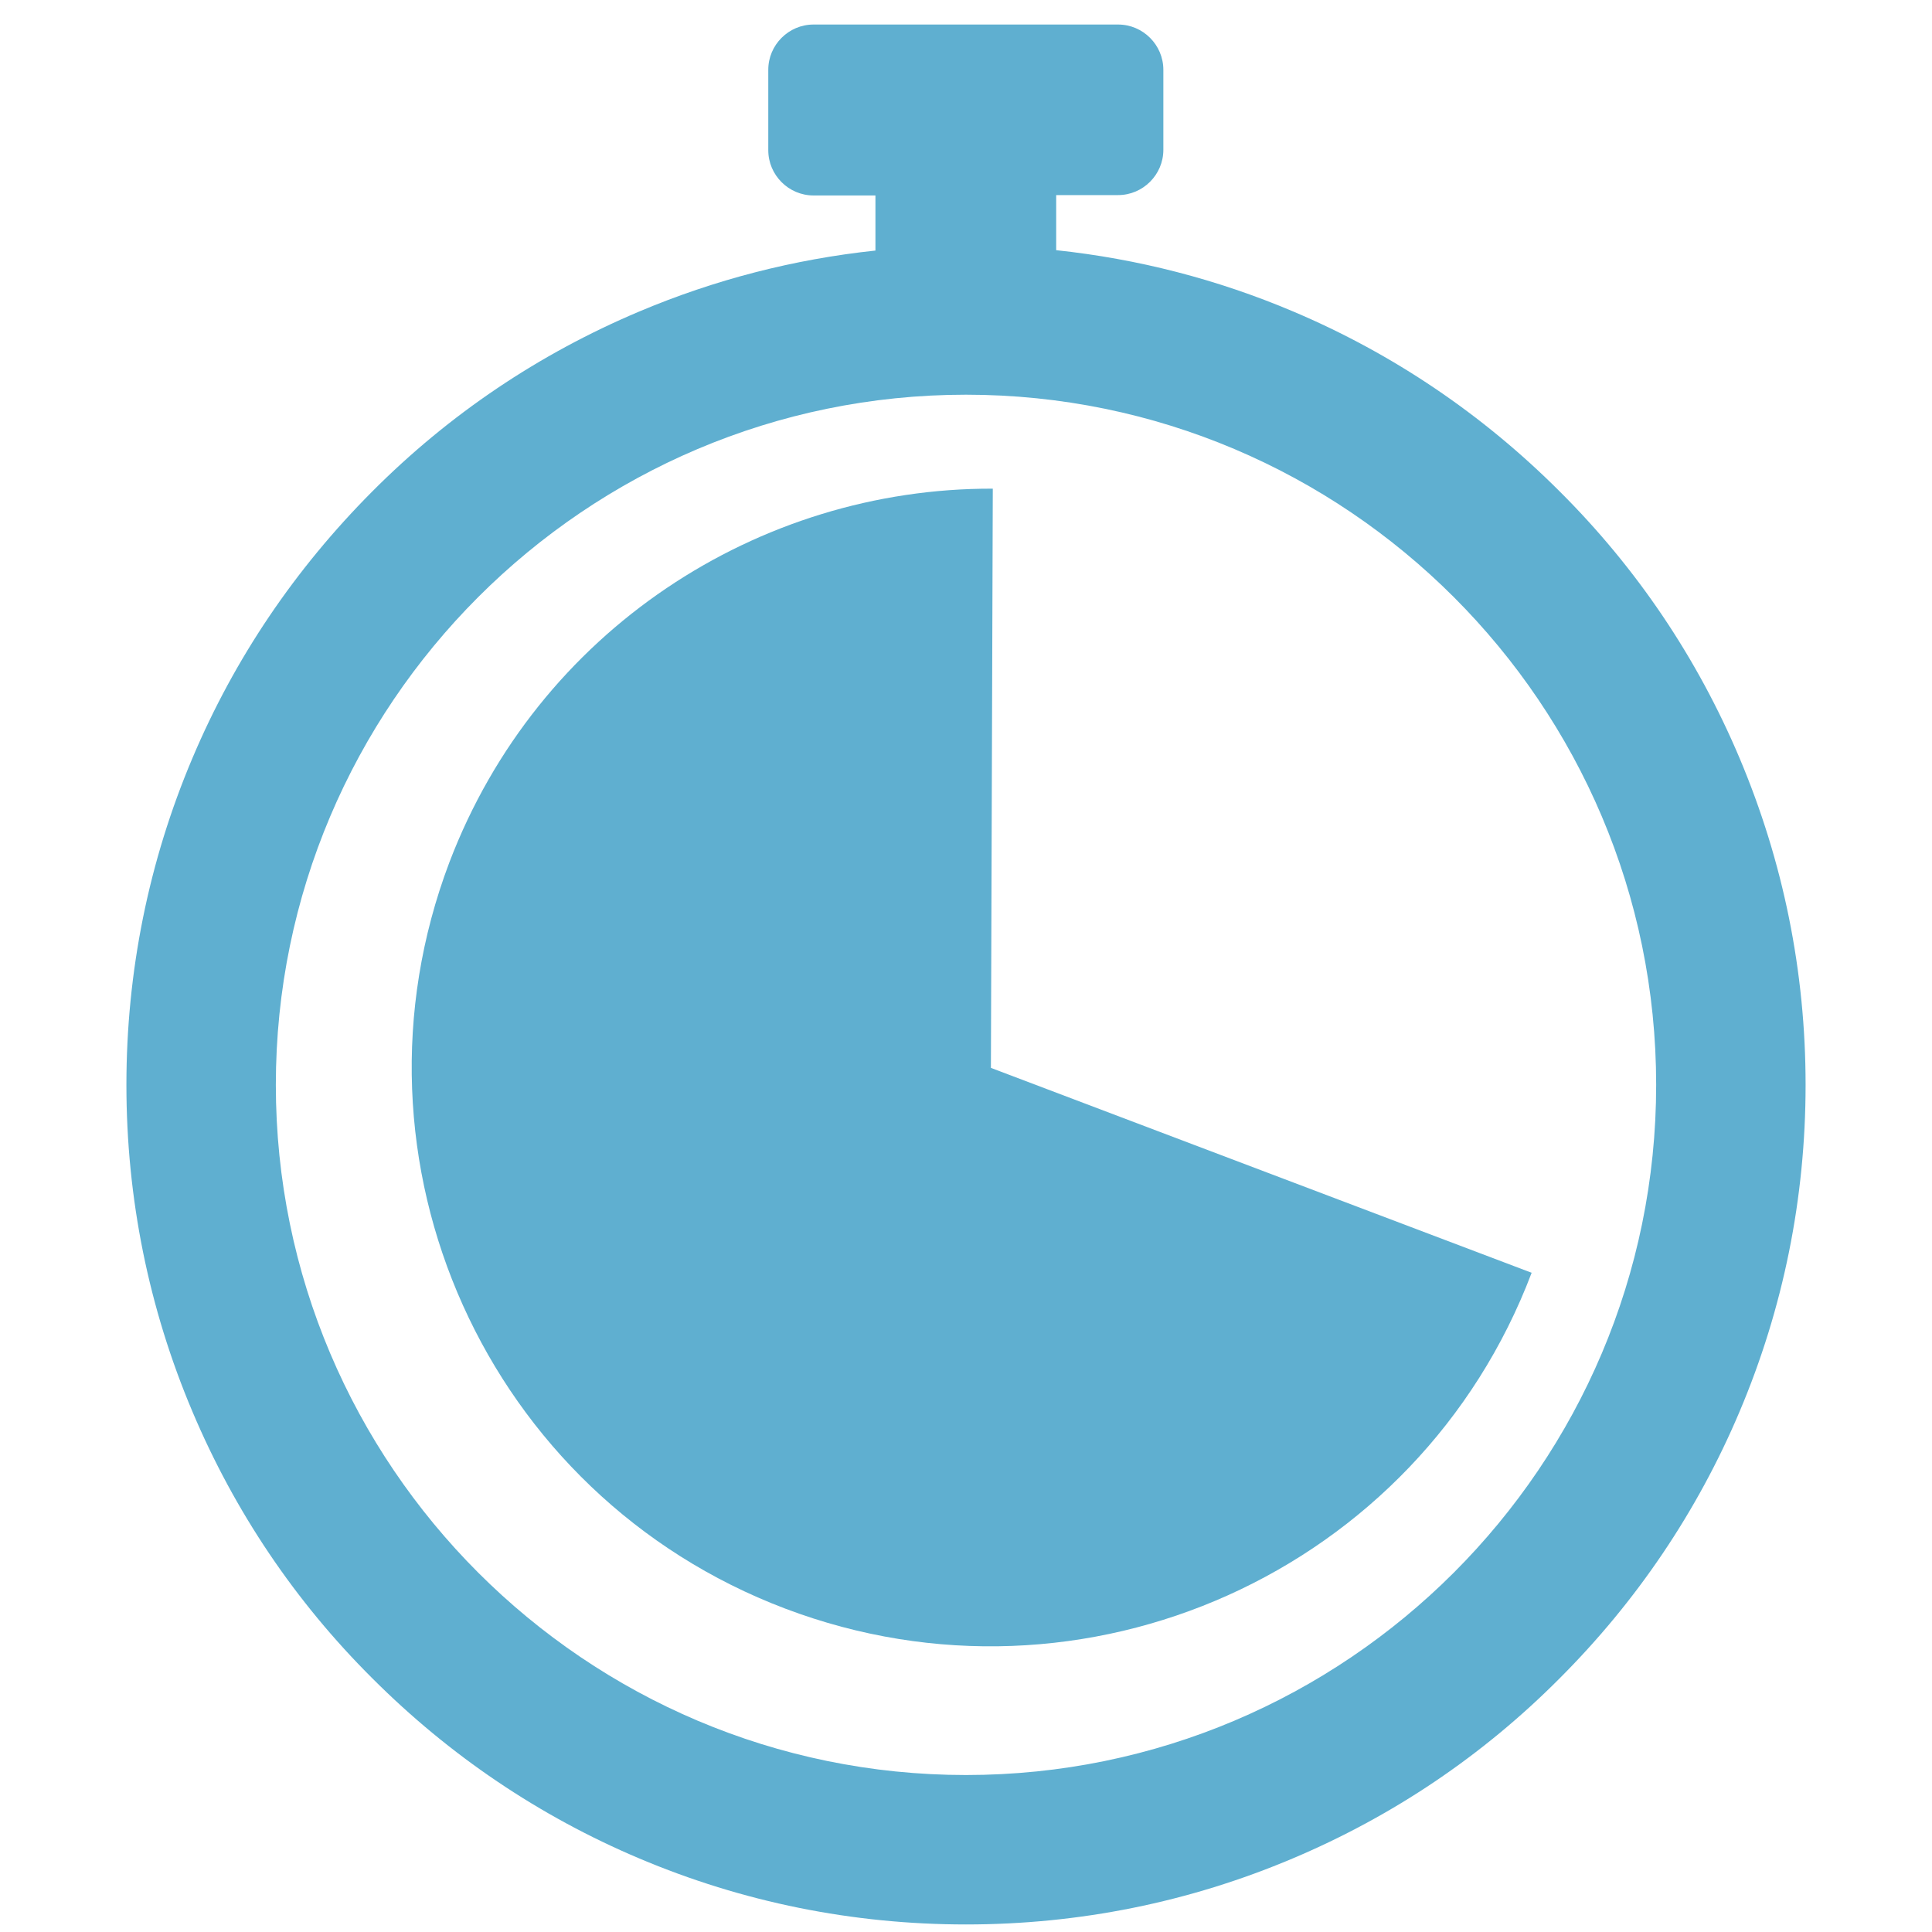
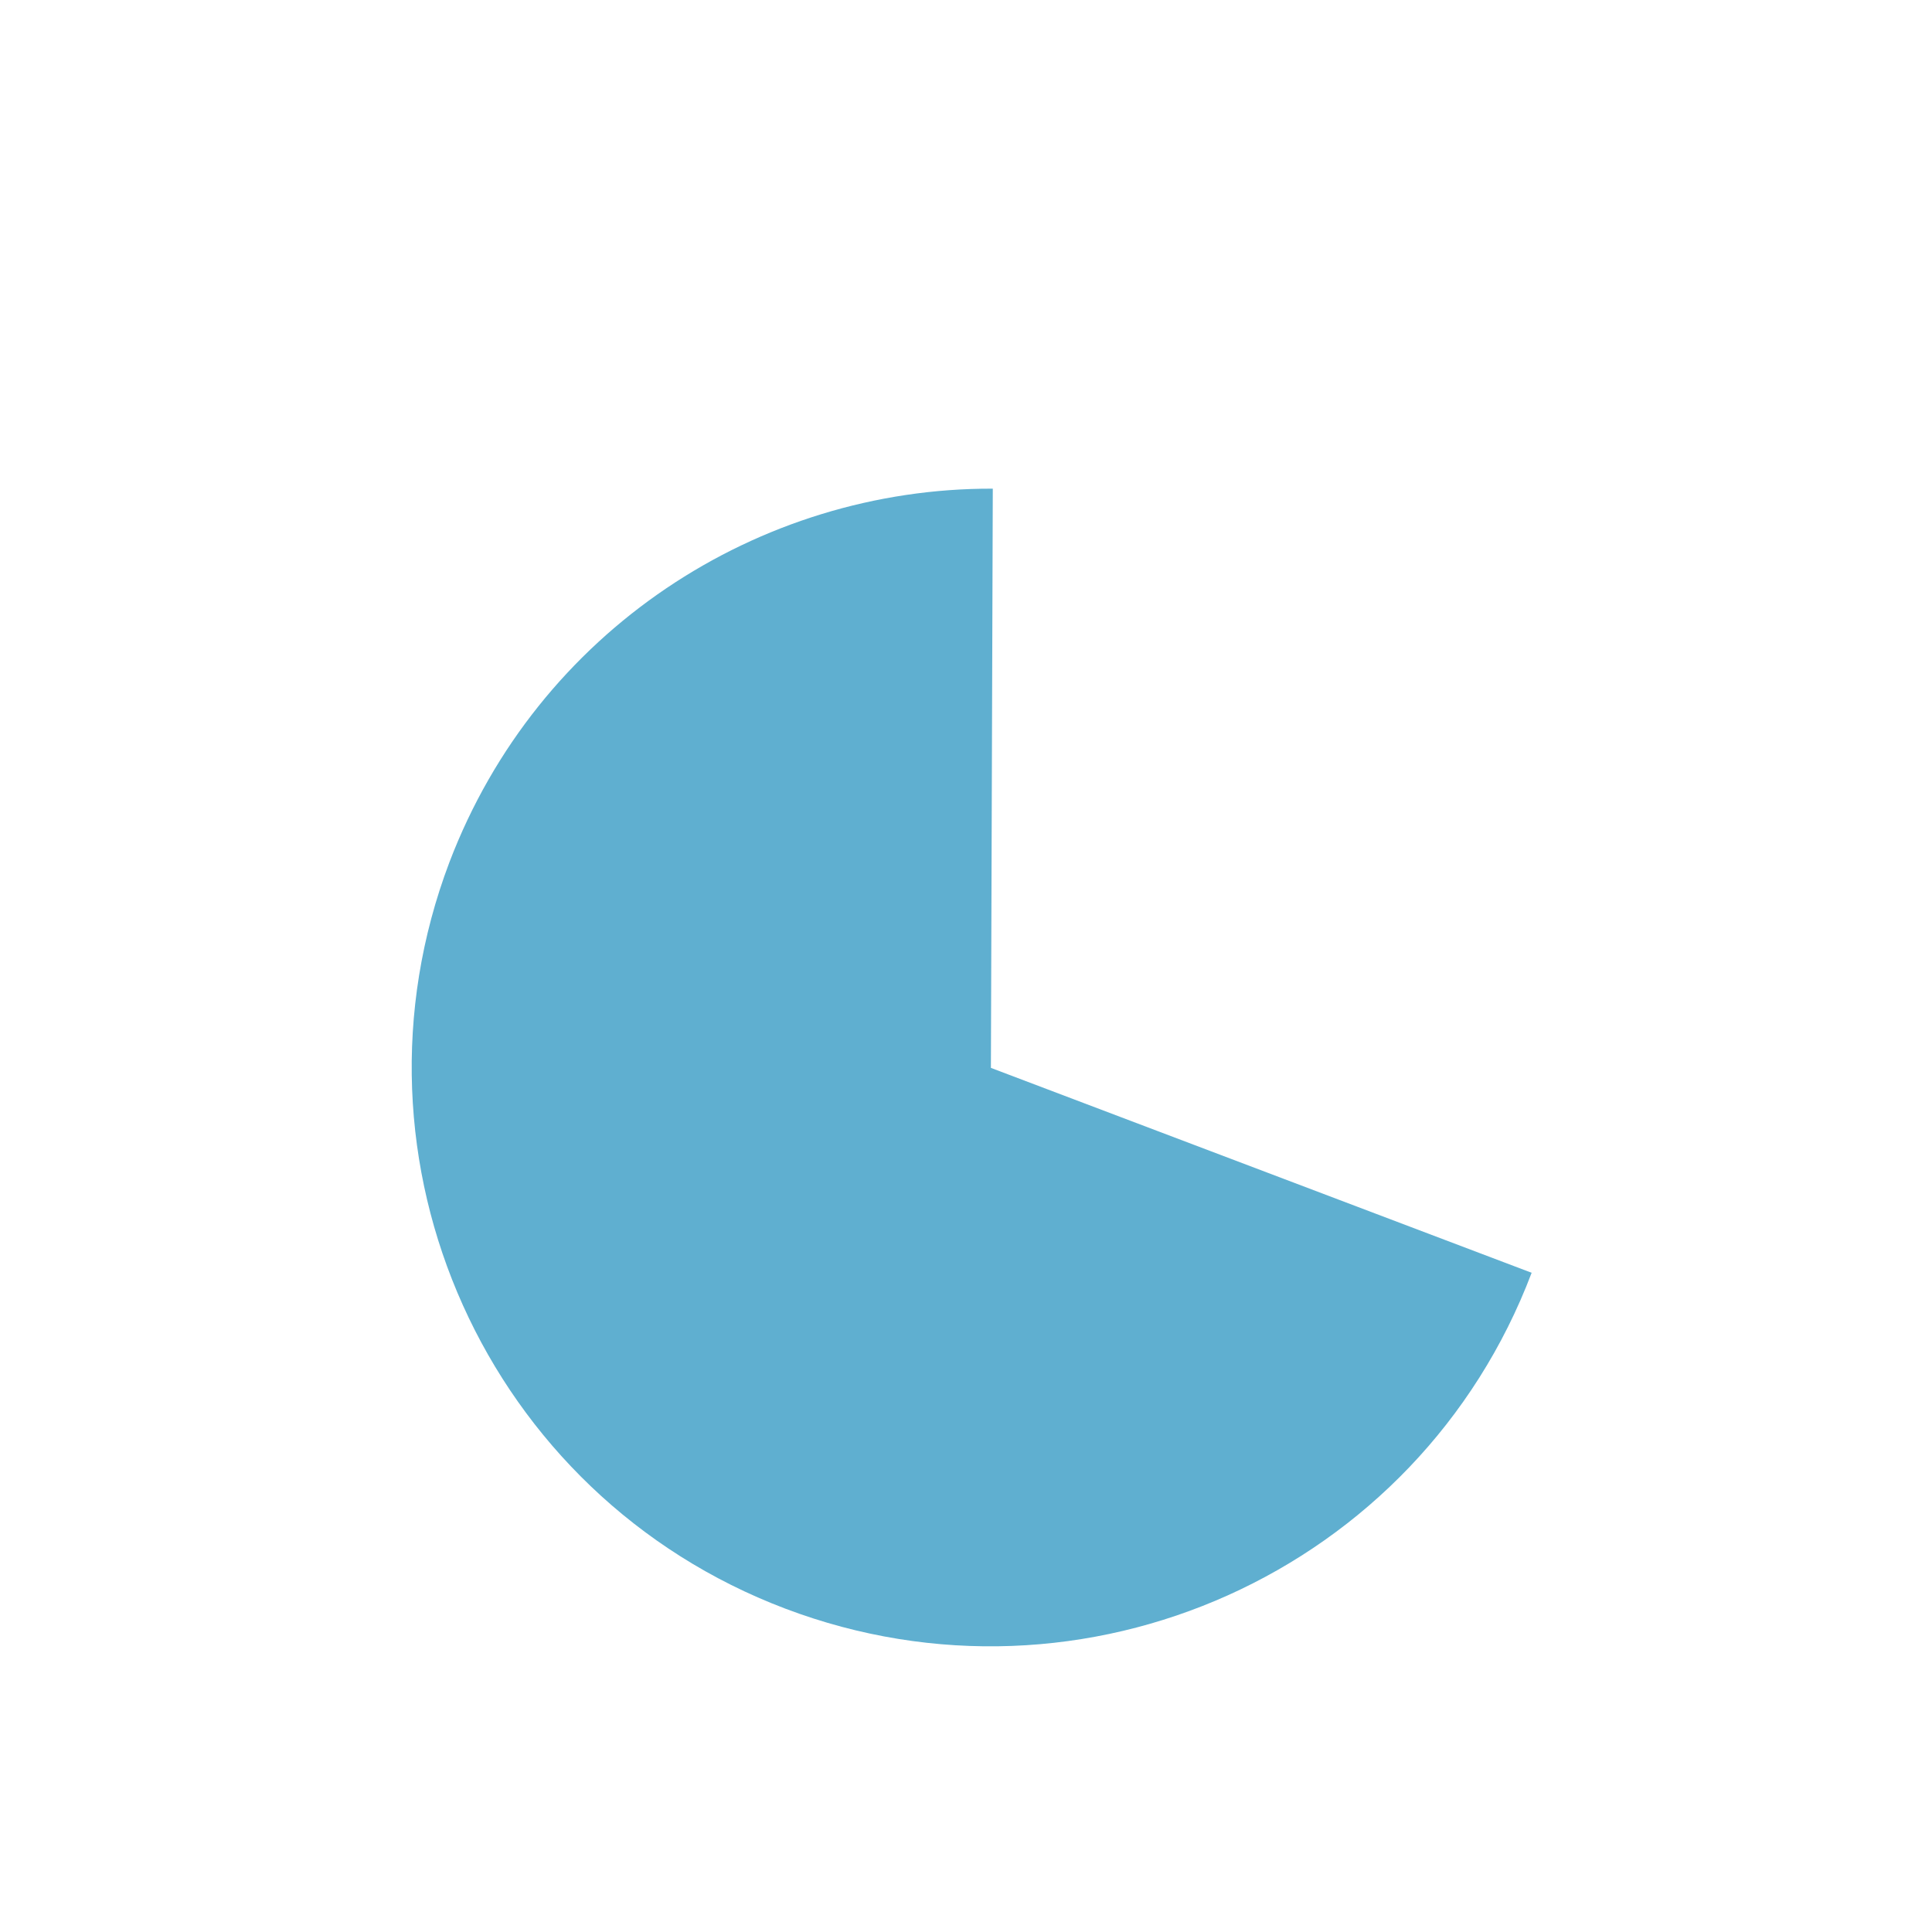
<svg xmlns="http://www.w3.org/2000/svg" version="1.1" id="Layer_1" x="0px" y="0px" viewBox="0 0 512 512" style="enable-background:new 0 0 512 512;" xml:space="preserve">
  <style type="text/css">
	.st0{fill:#5FAFD0;}
</style>
  <g>
-     <path class="st0" d="M461,200.9c-11.2-26.5-27.2-50.3-47.7-70.7c-20.4-20.4-44.2-36.5-70.7-47.7c-20.1-8.5-41.1-13.9-62.7-16.2   V51.7h16.4c6.6,0,12-5.4,12-12V18.5c0-6.6-5.4-12-12-12h-80.7c-6.6,0-12,5.4-12,12v21.3c0,6.6,5.4,12,12,12h16.4v14.6   c-21.6,2.3-42.6,7.7-62.7,16.2c-26.5,11.2-50.3,27.2-70.7,47.7S62.2,174.4,51,200.9c-11.6,27.4-17.5,56.6-17.5,86.6   c0,30,5.9,59.2,17.5,86.6c11.2,26.5,27.2,50.3,47.7,70.7c20.4,20.4,44.2,36.5,70.7,47.7C196.8,504.1,226,510,256,510   c30,0,59.2-5.9,86.6-17.5c26.5-11.2,50.3-27.2,70.7-47.7c20.4-20.4,36.5-44.2,47.7-70.7c11.6-27.4,17.5-56.6,17.5-86.6   C478.5,257.5,472.6,228.4,461,200.9z M256,470.4c-100.8,0-182.9-82-182.9-182.9c0-100.8,82-182.9,182.9-182.9   c100.8,0,182.9,82,182.9,182.9C438.9,388.4,356.8,470.4,256,470.4z" />
    <path class="st0" d="M263.1,129.5c-62.1-0.2-120.6,37.6-144,99c-30,79.2,9.8,167.8,89,197.8c79.2,30,167.8-9.8,197.8-89L262.6,283   L263.1,129.5z" />
  </g>
</svg>